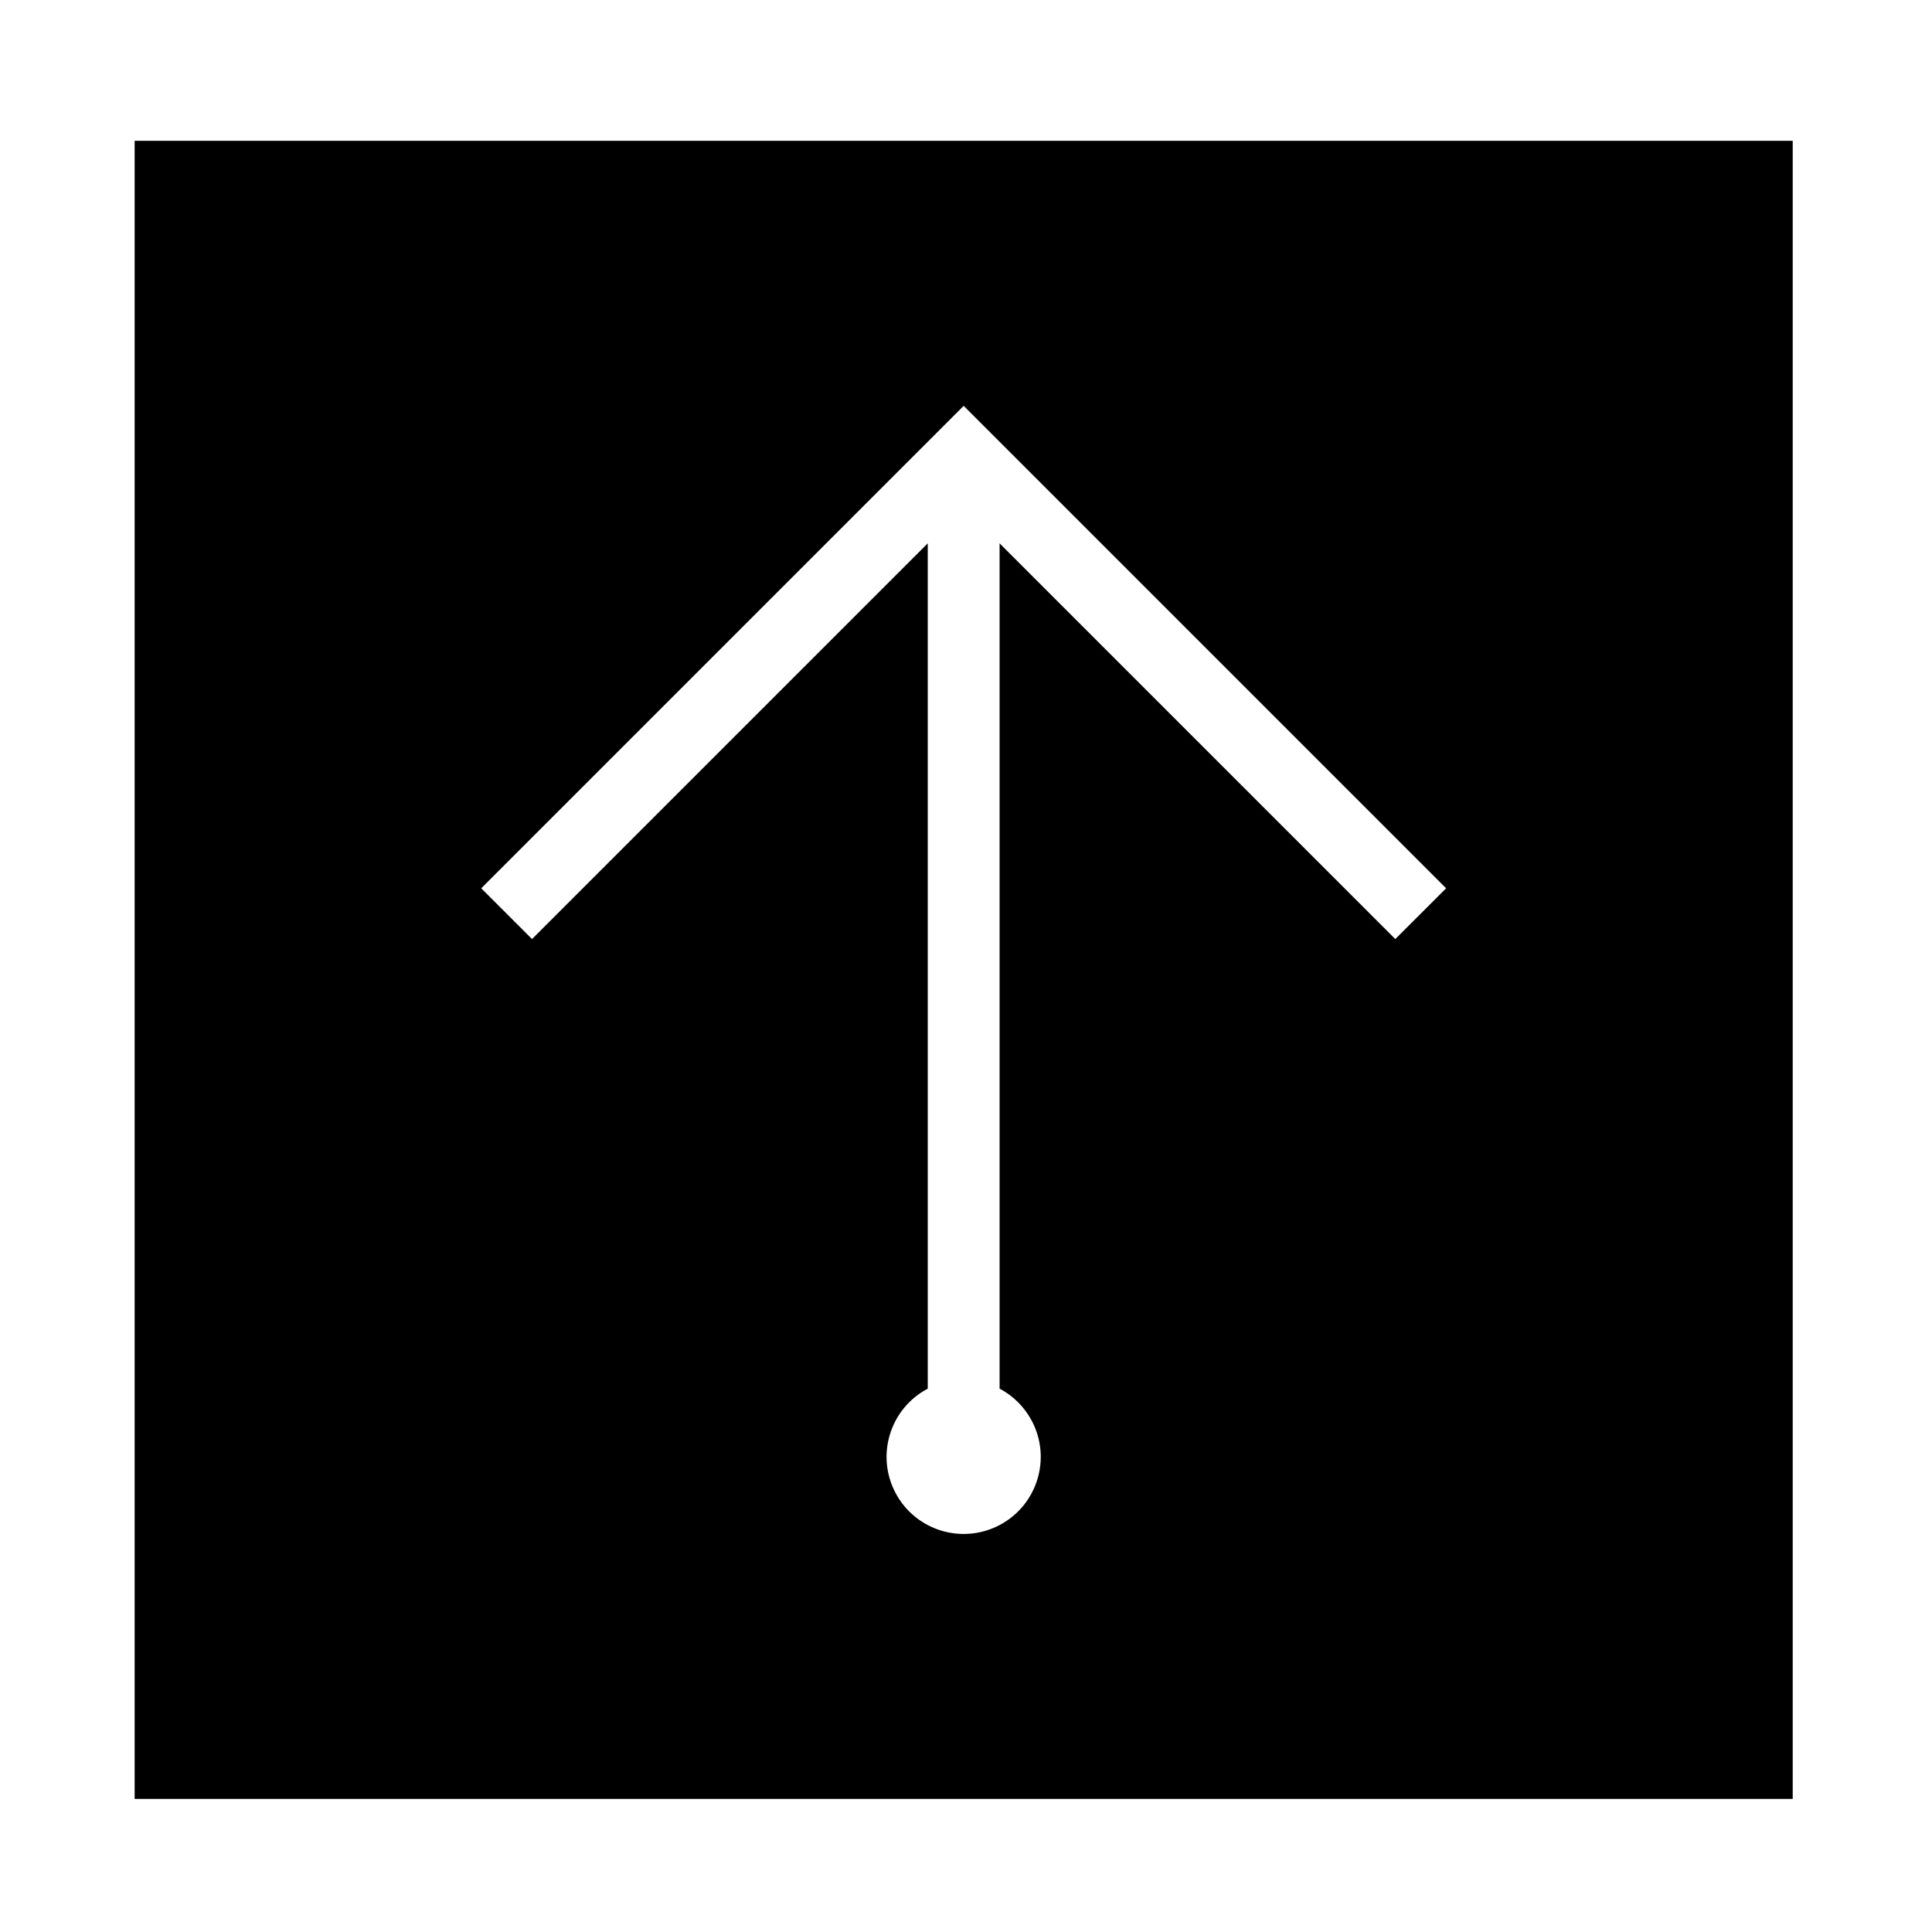
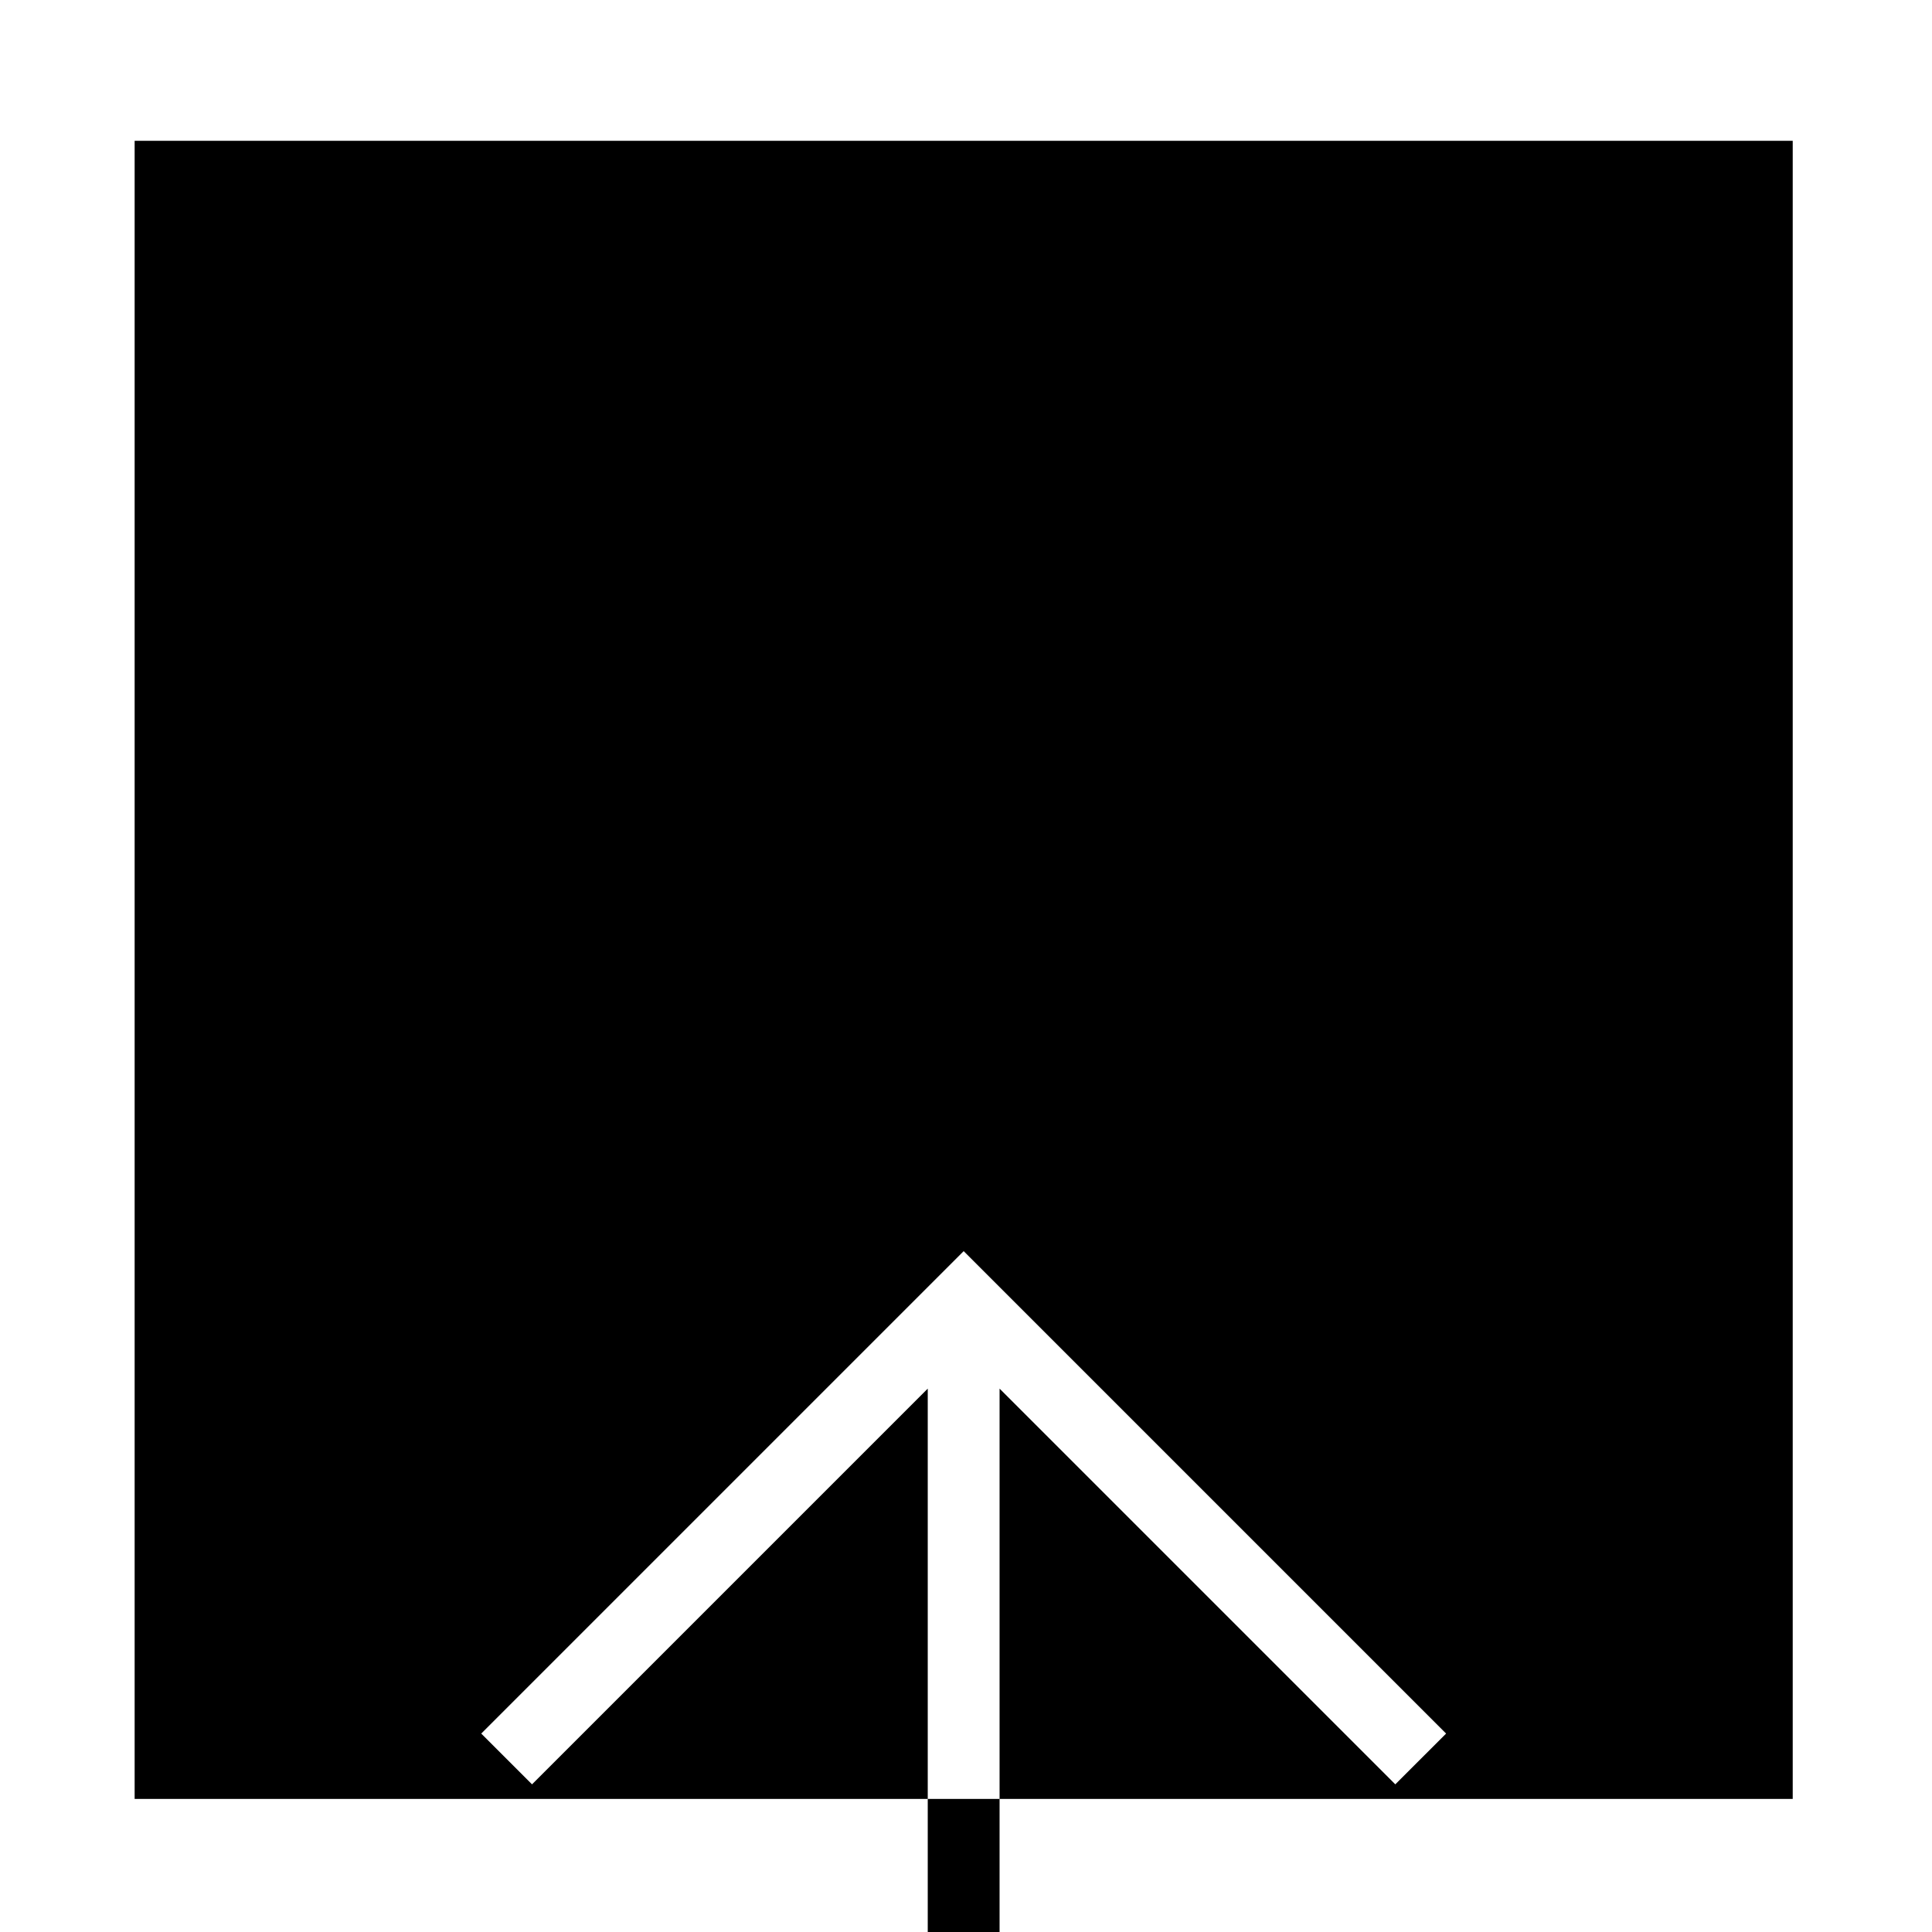
<svg xmlns="http://www.w3.org/2000/svg" fill="#000000" width="800px" height="800px" version="1.1" viewBox="144 144 512 512">
-   <path d="m179.68 181.32h439.41v439.42h-439.41zm229.22 330.68v-224.01l104.87 104.87 13.461-13.457-127.85-127.85-127.85 127.85 13.461 13.457 104.87-104.87v224.02c-9.977 5.254-13.816 17.602-8.559 27.59 5.254 9.984 17.613 13.809 27.59 8.559 9.984-5.262 13.816-17.609 8.559-27.594-1.926-3.656-4.906-6.641-8.555-8.566z" />
+   <path d="m179.68 181.32h439.41v439.42h-439.41zm229.22 330.68l104.87 104.87 13.461-13.457-127.85-127.85-127.85 127.85 13.461 13.457 104.87-104.87v224.02c-9.977 5.254-13.816 17.602-8.559 27.59 5.254 9.984 17.613 13.809 27.59 8.559 9.984-5.262 13.816-17.609 8.559-27.594-1.926-3.656-4.906-6.641-8.555-8.566z" />
</svg>